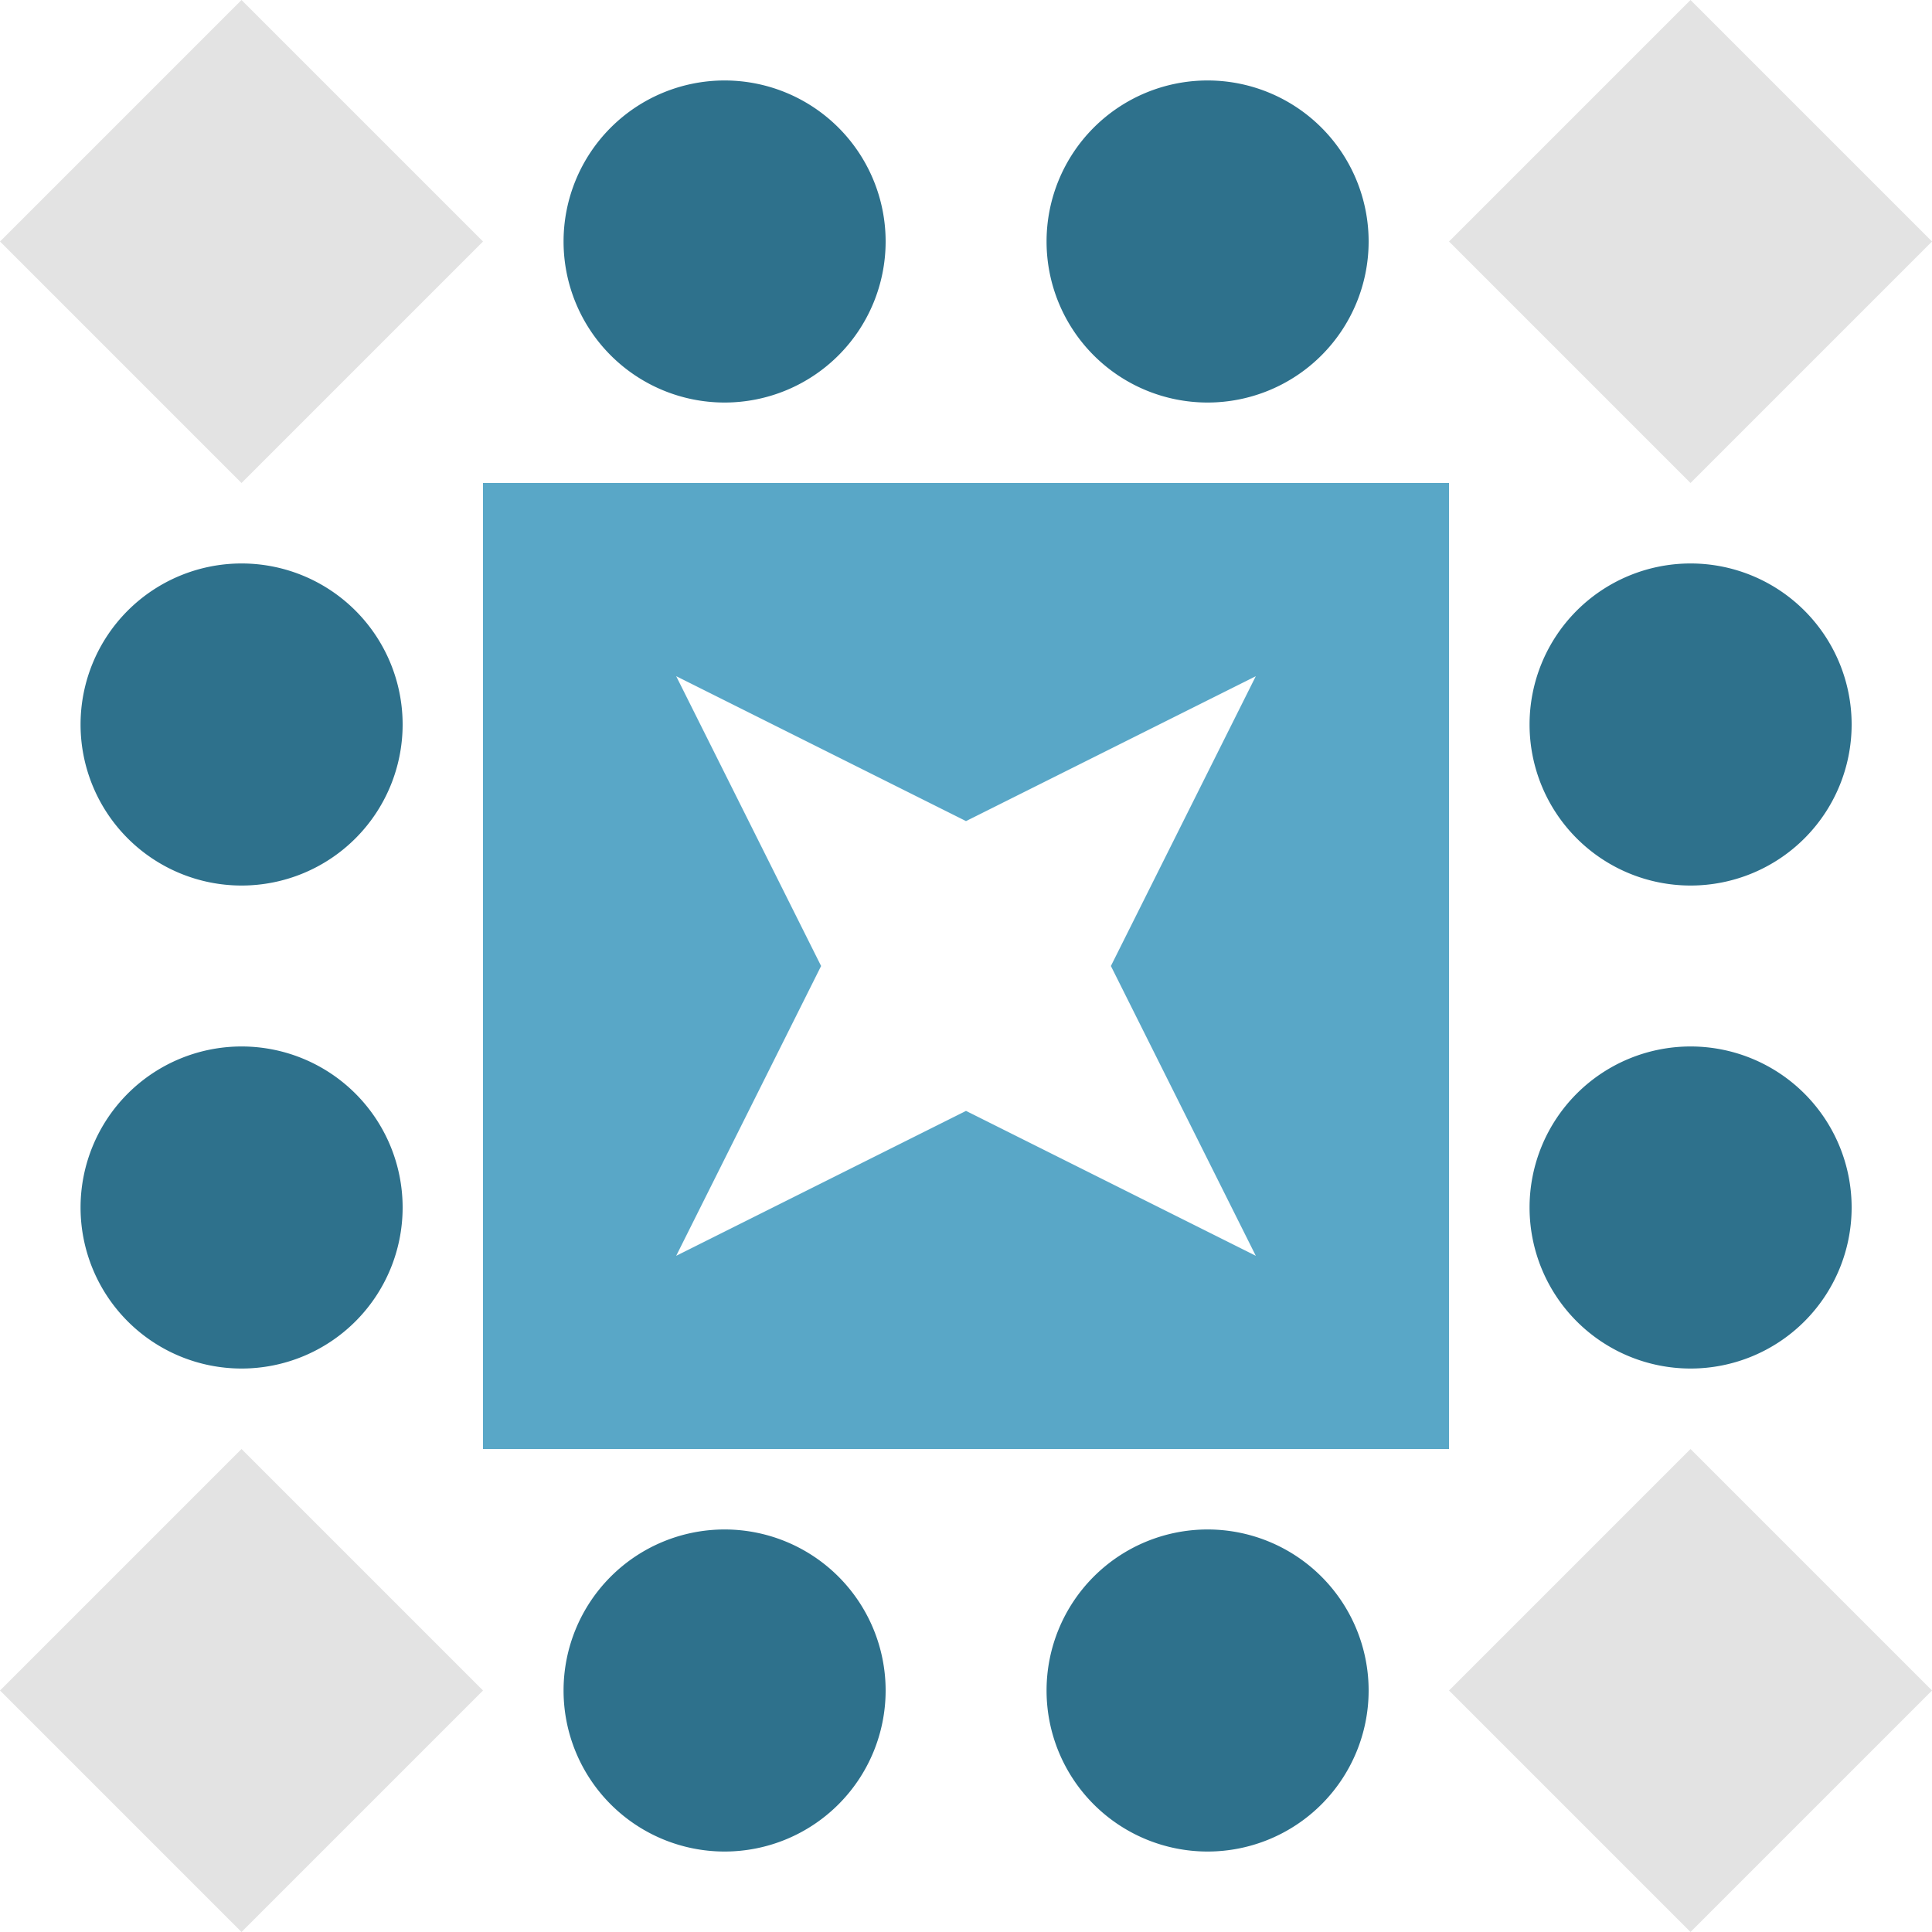
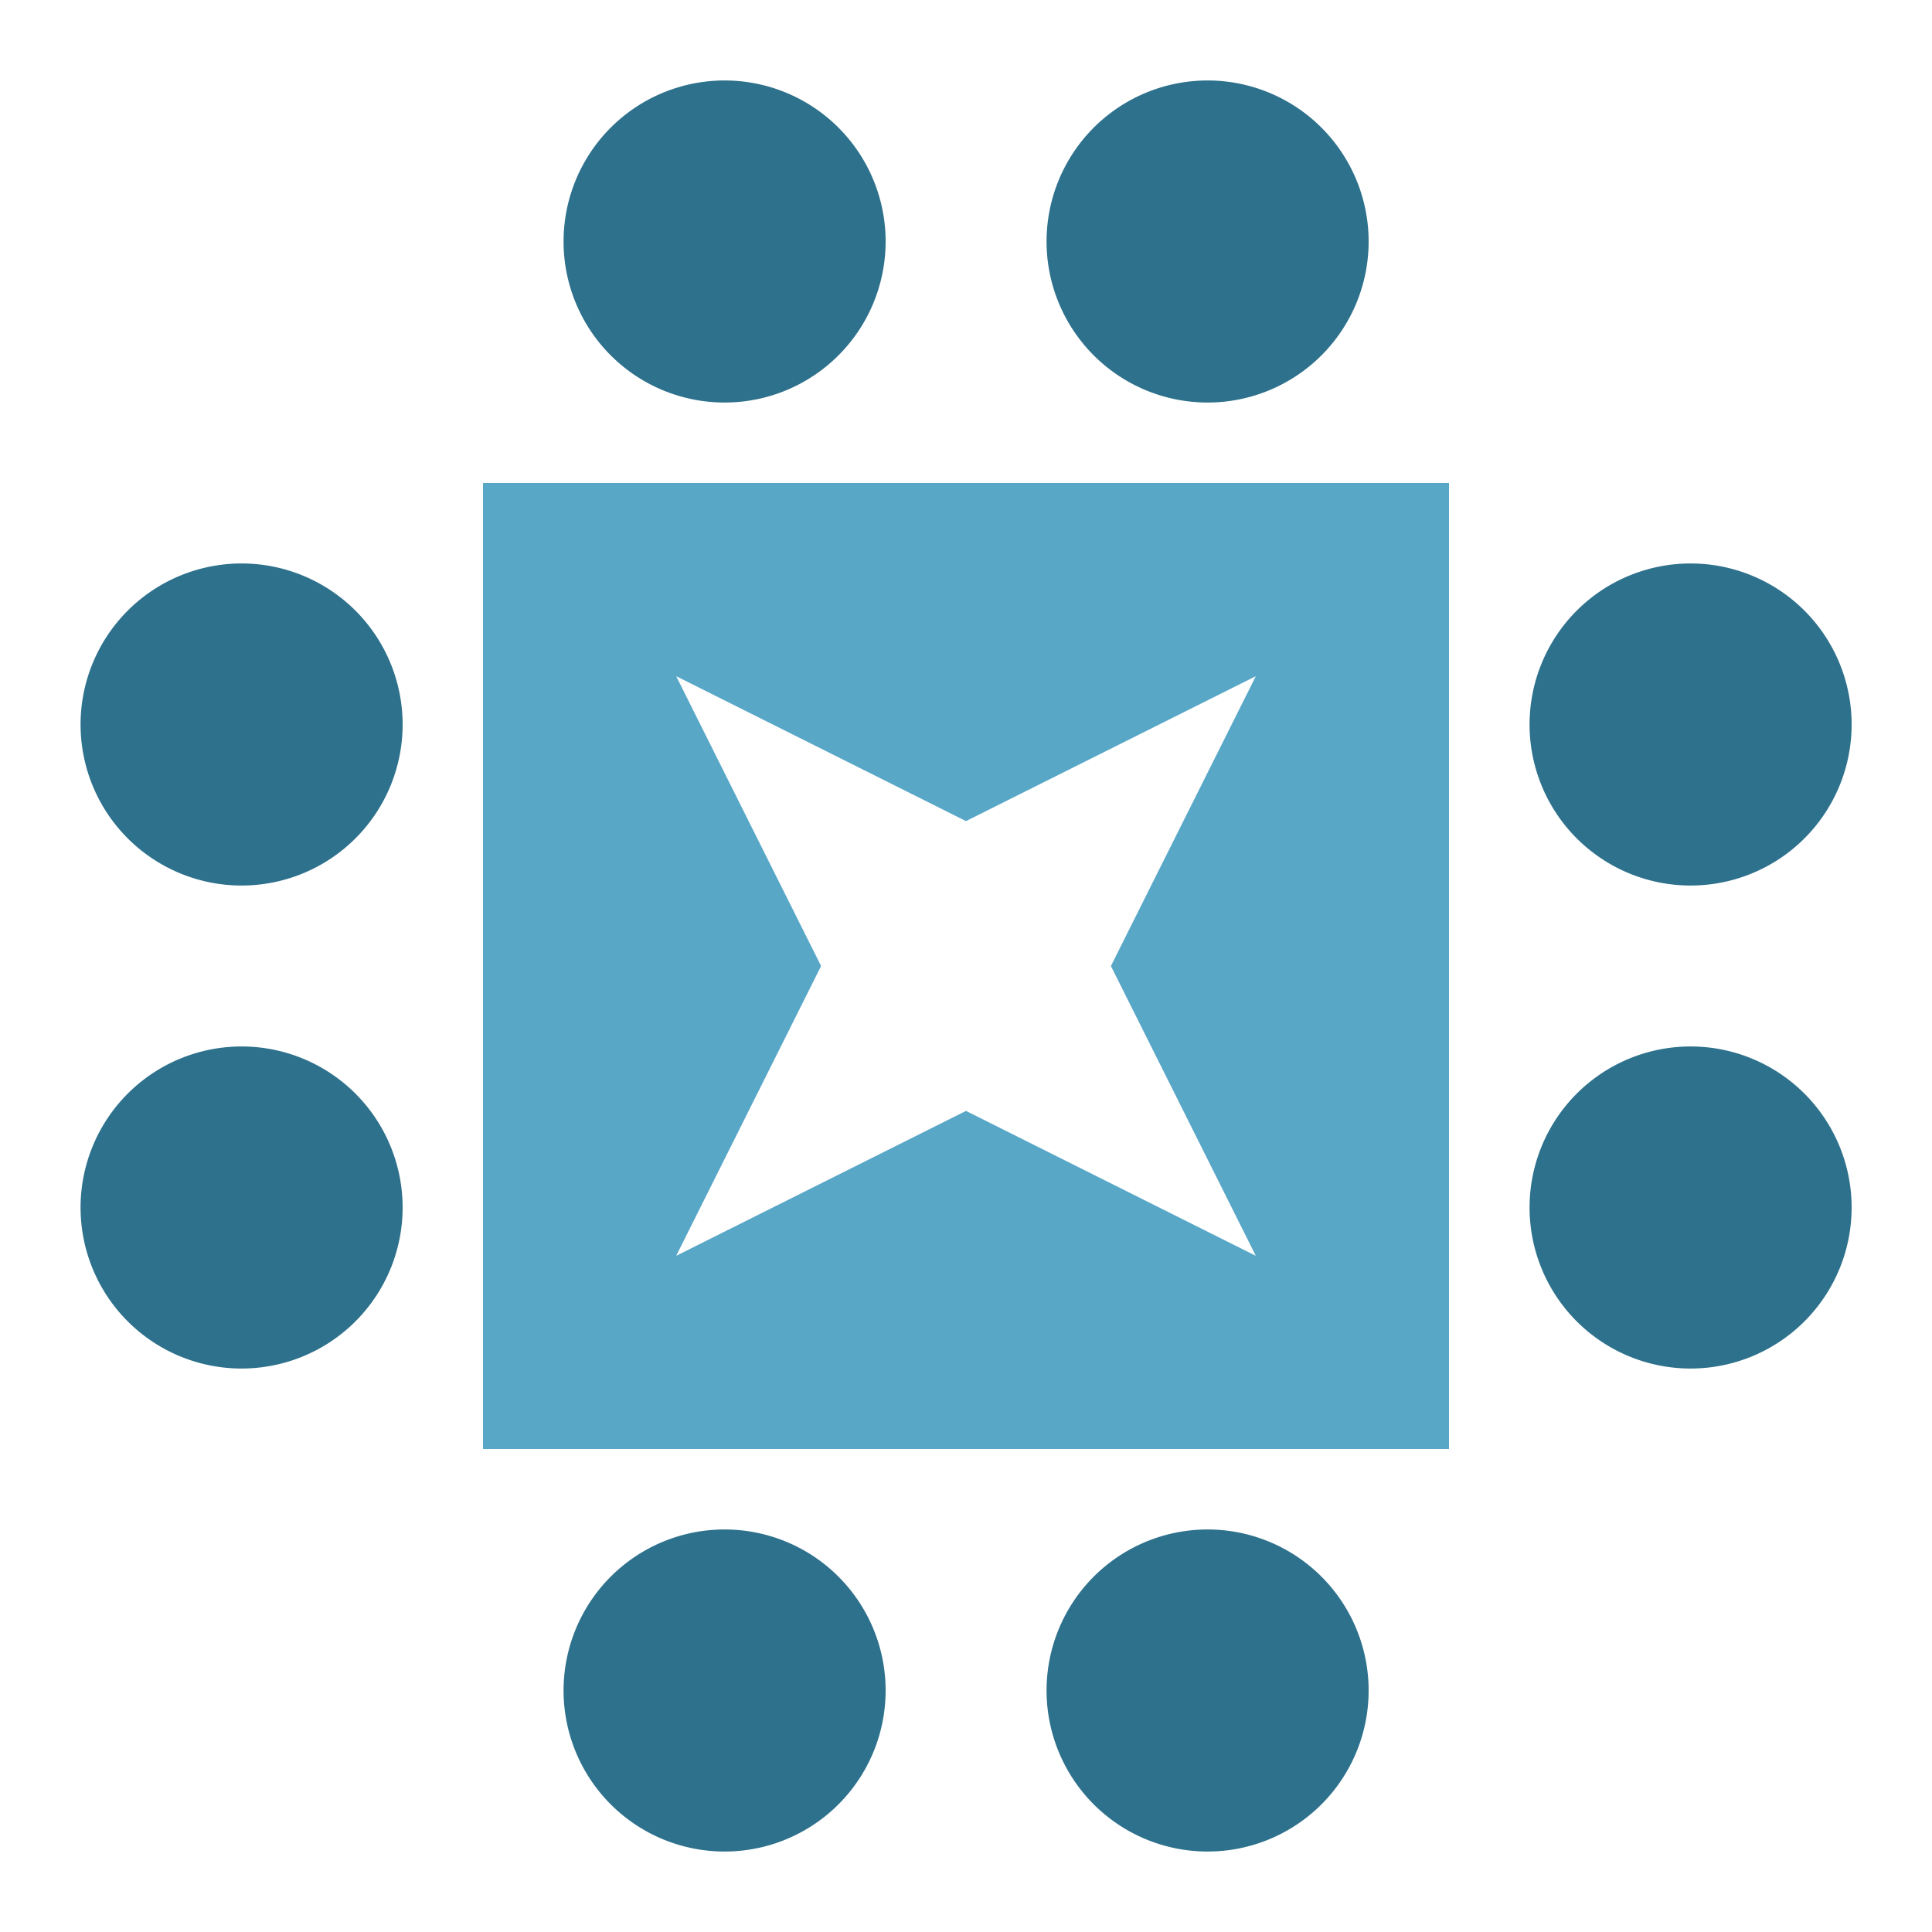
<svg xmlns="http://www.w3.org/2000/svg" width="100" height="100" viewBox="0 0 100 100" preserveAspectRatio="xMidYMid meet">
-   <rect fill="#ffffff" fill-opacity="1.00" x="0" y="0" width="100" height="100" />
  <path fill="#2e718c" d="M29.17 12.50a8.33,8.33 0 1,1 16.67,0a8.33,8.33 0 1,1 -16.67,0M54.17 12.50a8.33,8.33 0 1,1 16.67,0a8.33,8.33 0 1,1 -16.67,0M54.17 87.50a8.33,8.33 0 1,1 16.67,0a8.33,8.33 0 1,1 -16.67,0M29.17 87.50a8.33,8.33 0 1,1 16.67,0a8.33,8.33 0 1,1 -16.67,0M4.17 37.50a8.33,8.33 0 1,1 16.67,0a8.33,8.33 0 1,1 -16.67,0M79.17 37.50a8.33,8.33 0 1,1 16.67,0a8.33,8.33 0 1,1 -16.67,0M79.17 62.50a8.33,8.33 0 1,1 16.67,0a8.33,8.33 0 1,1 -16.67,0M4.17 62.50a8.33,8.33 0 1,1 16.67,0a8.33,8.33 0 1,1 -16.67,0" />
-   <path fill="#e3e3e3" d="M12.50 25.00L0.00 12.50L12.50 0.00L25.00 12.50ZM75.00 12.50L87.50 0.00L100.00 12.50L87.50 25.00ZM87.50 75.00L100.00 87.50L87.50 100.00L75.00 87.50ZM25.00 87.50L12.50 100.00L0.00 87.50L12.50 75.00Z" />
  <path fill="#59a7c7" d="M25.00 25.00L50.00 25.00L50.00 42.50L35.00 35.00L42.50 50.00L25.00 50.00ZM75.00 25.00L75.00 50.00L57.50 50.00L65.00 35.00L50.00 42.50L50.00 25.00ZM75.00 75.00L50.00 75.00L50.00 57.50L65.00 65.00L57.50 50.00L75.00 50.00ZM25.00 75.00L25.00 50.00L42.50 50.00L35.00 65.00L50.00 57.50L50.00 75.00Z" />
</svg>